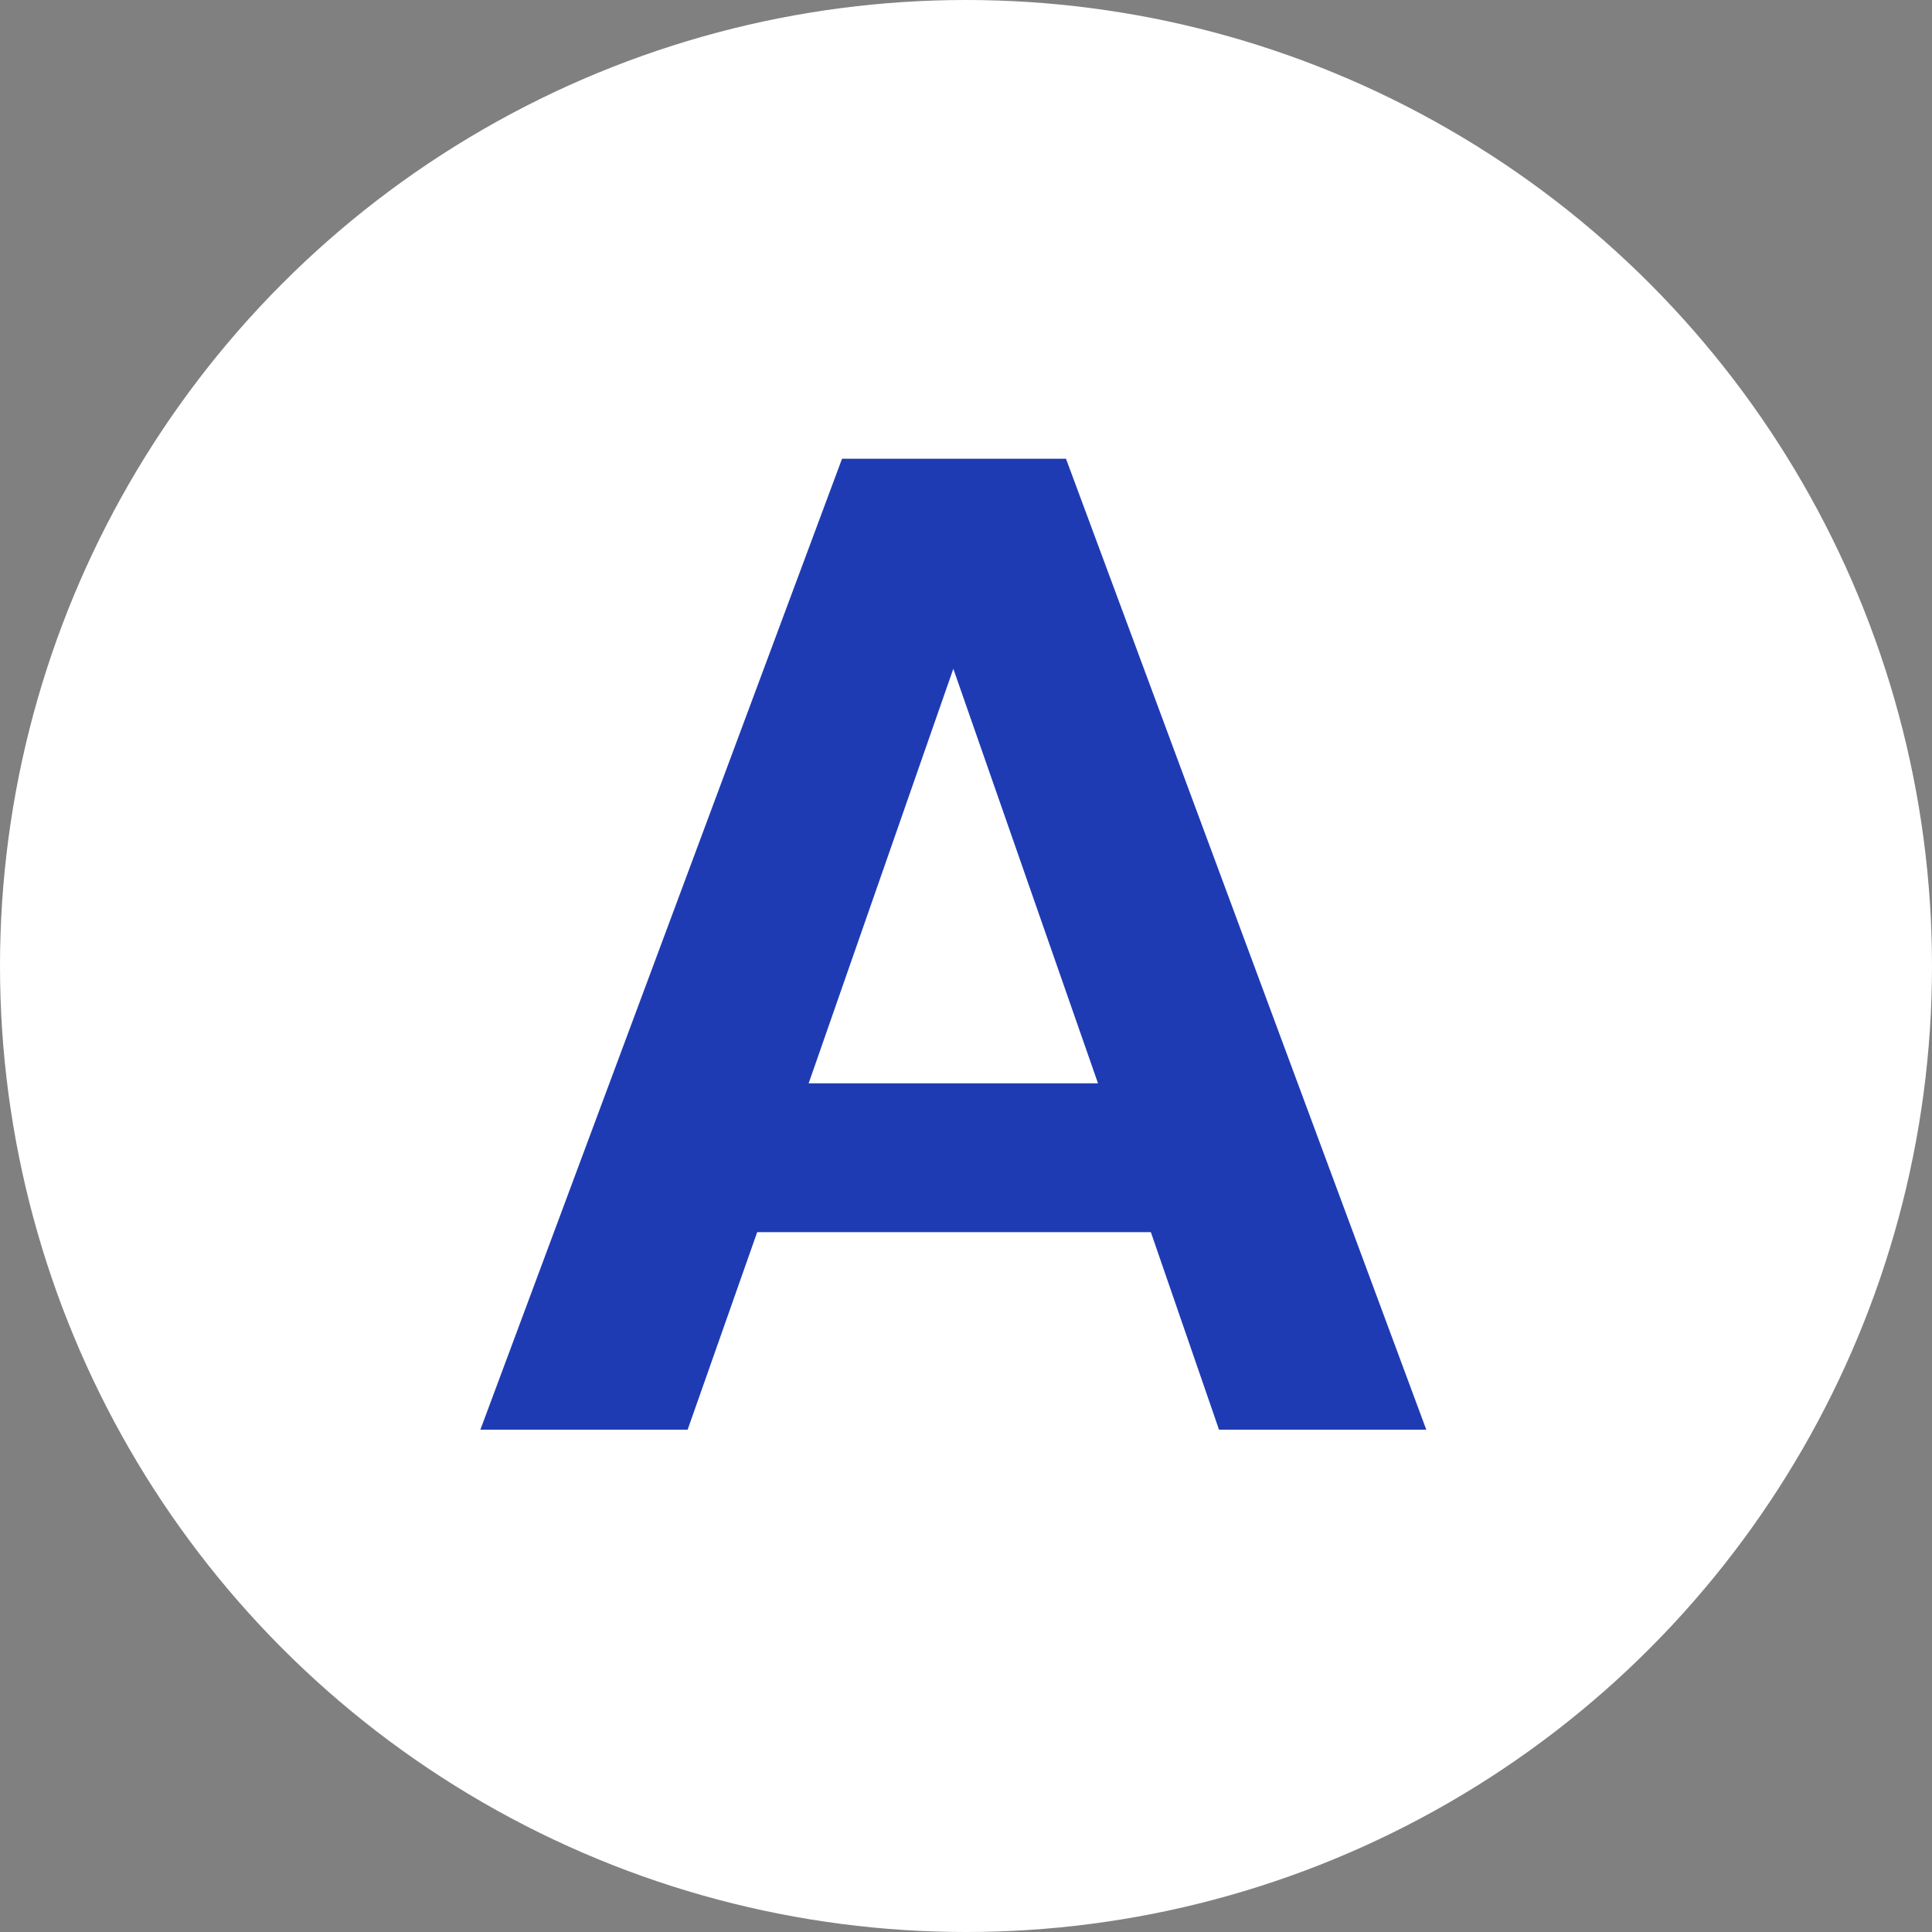
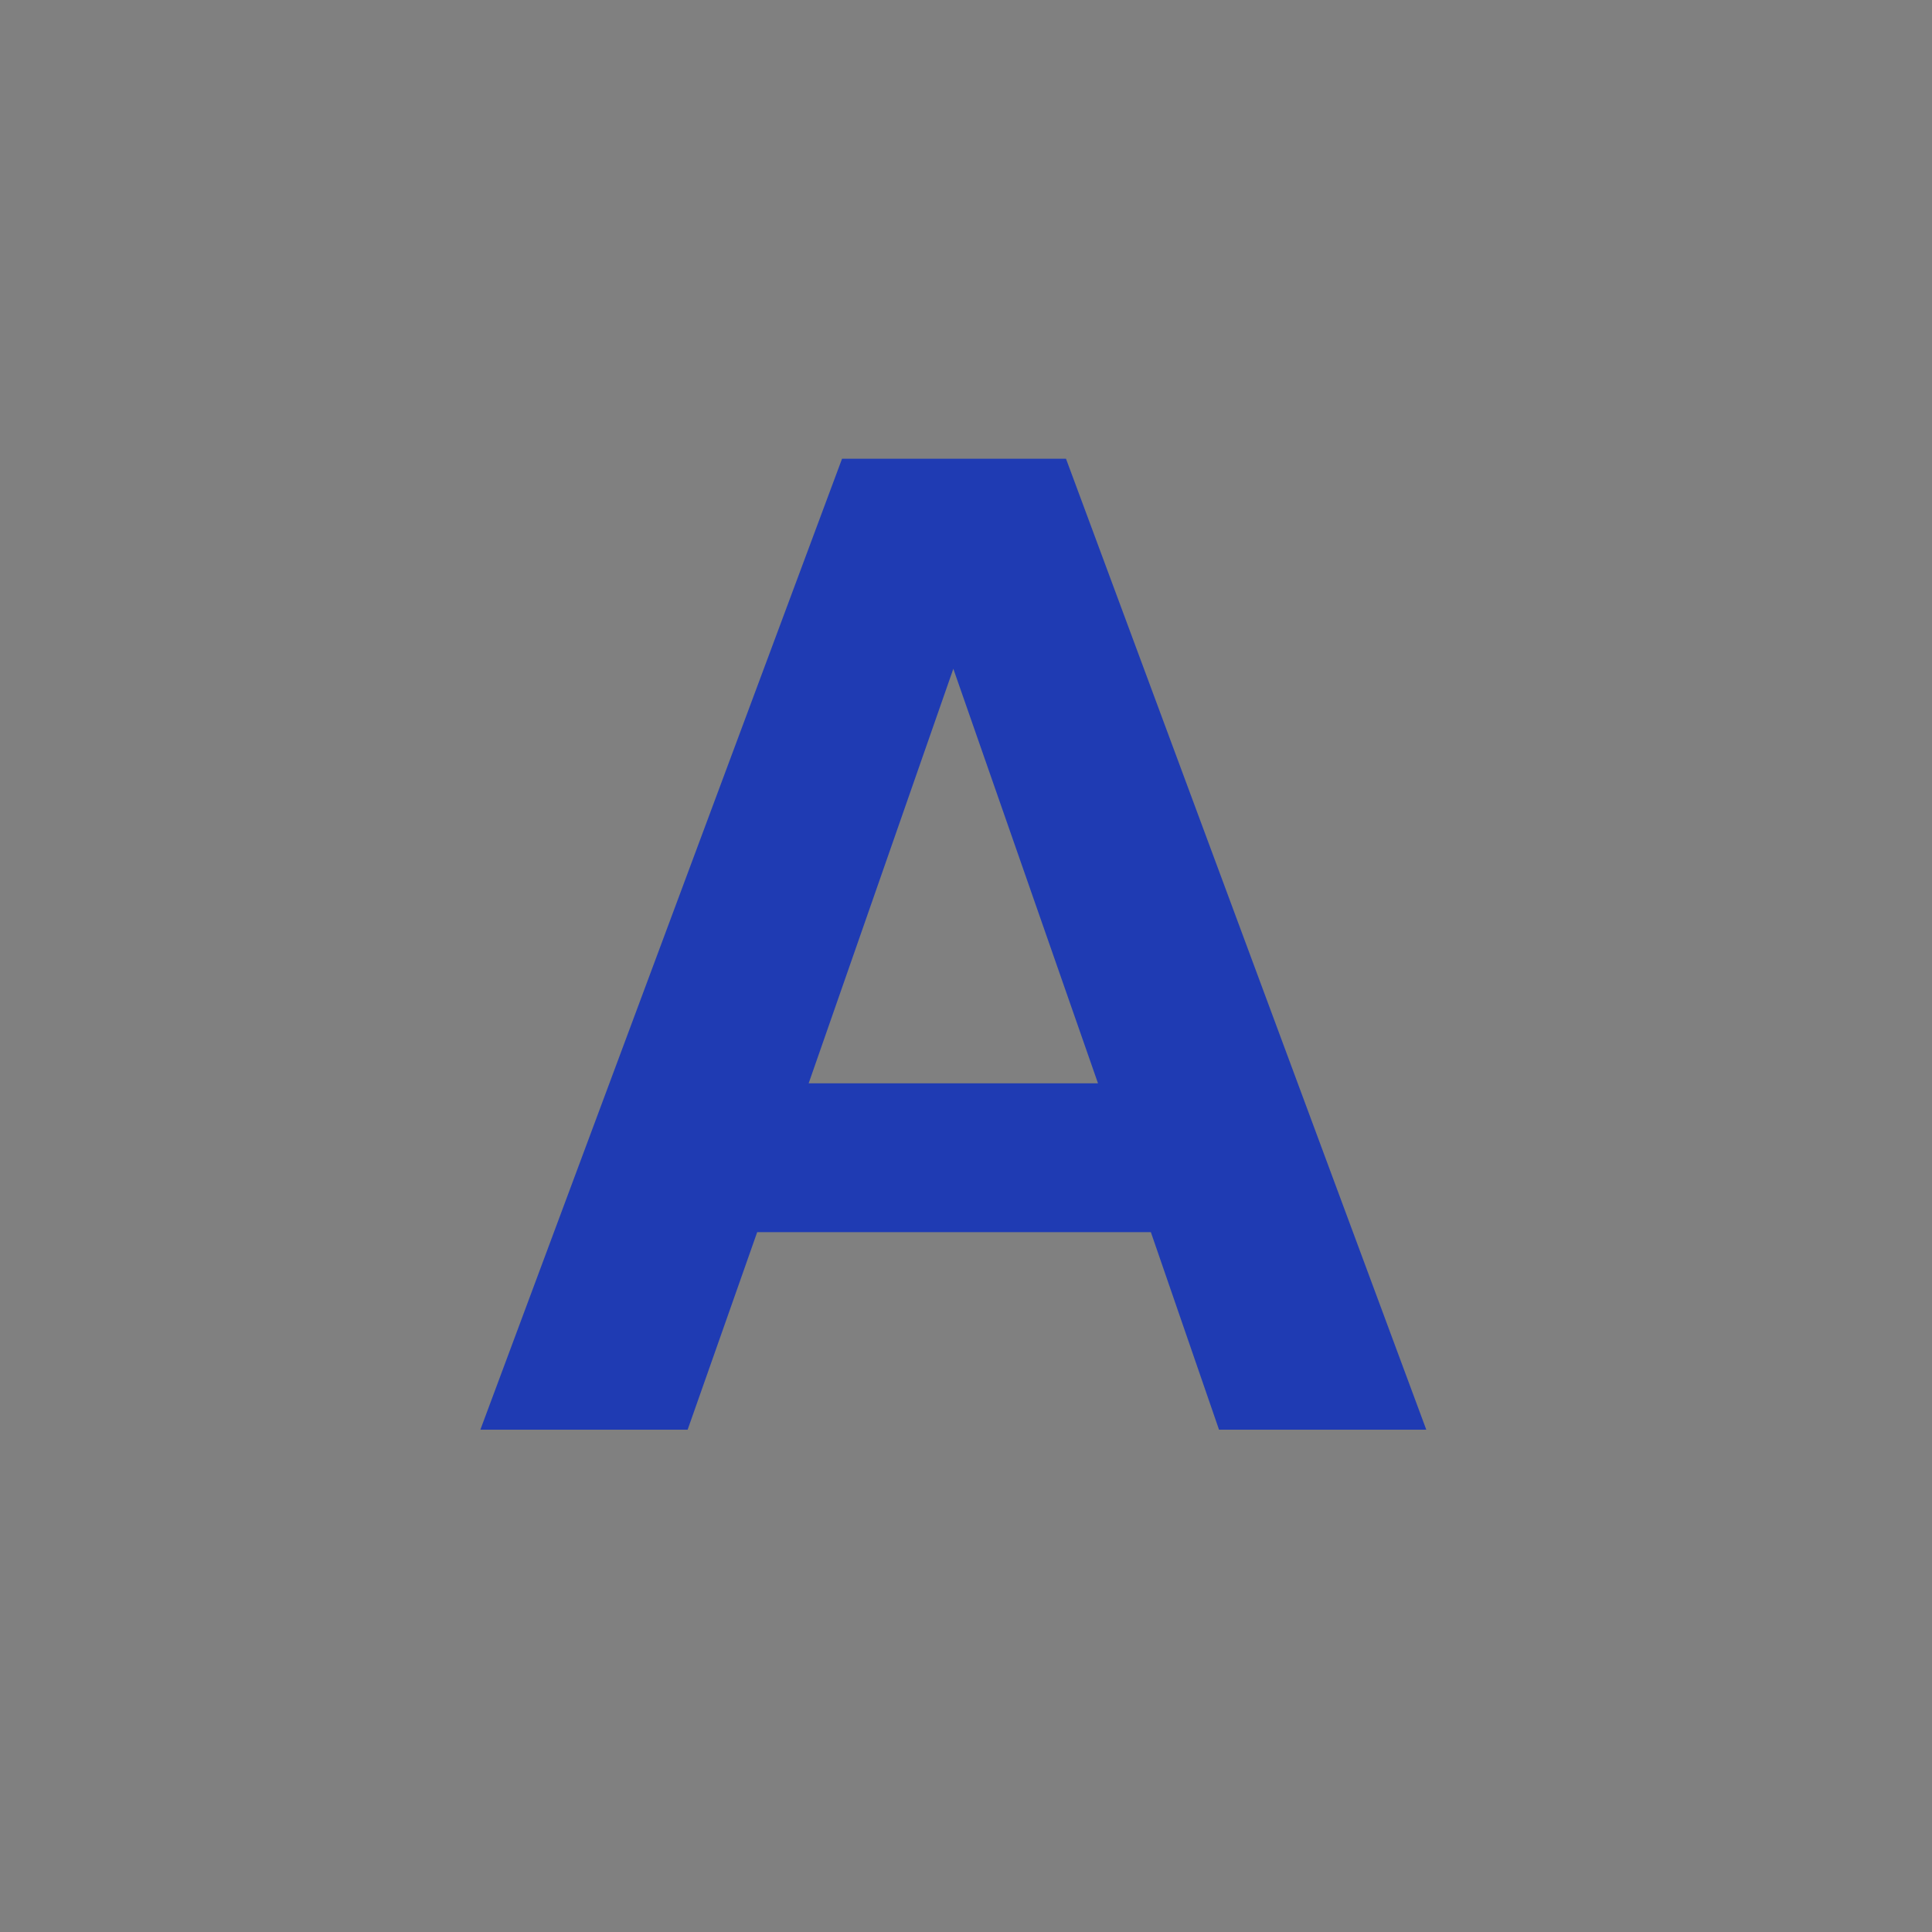
<svg xmlns="http://www.w3.org/2000/svg" width="50" height="50" viewBox="0 0 50 50" fill="none">
  <rect x="0" y="0" width="50" height="50" fill="#808080" stroke="none" />
-   <circle cx="25" cy="25" r="25" fill="#fff" />
  <path d="M29.784 31.888H19.596L17.796 37H12.432L21.792 11.872H27.588L36.912 37H31.548L29.784 31.888ZM28.416 28.036L24.672 17.308L20.928 28.036H28.416Z" fill="#1F3BB3" />
</svg>